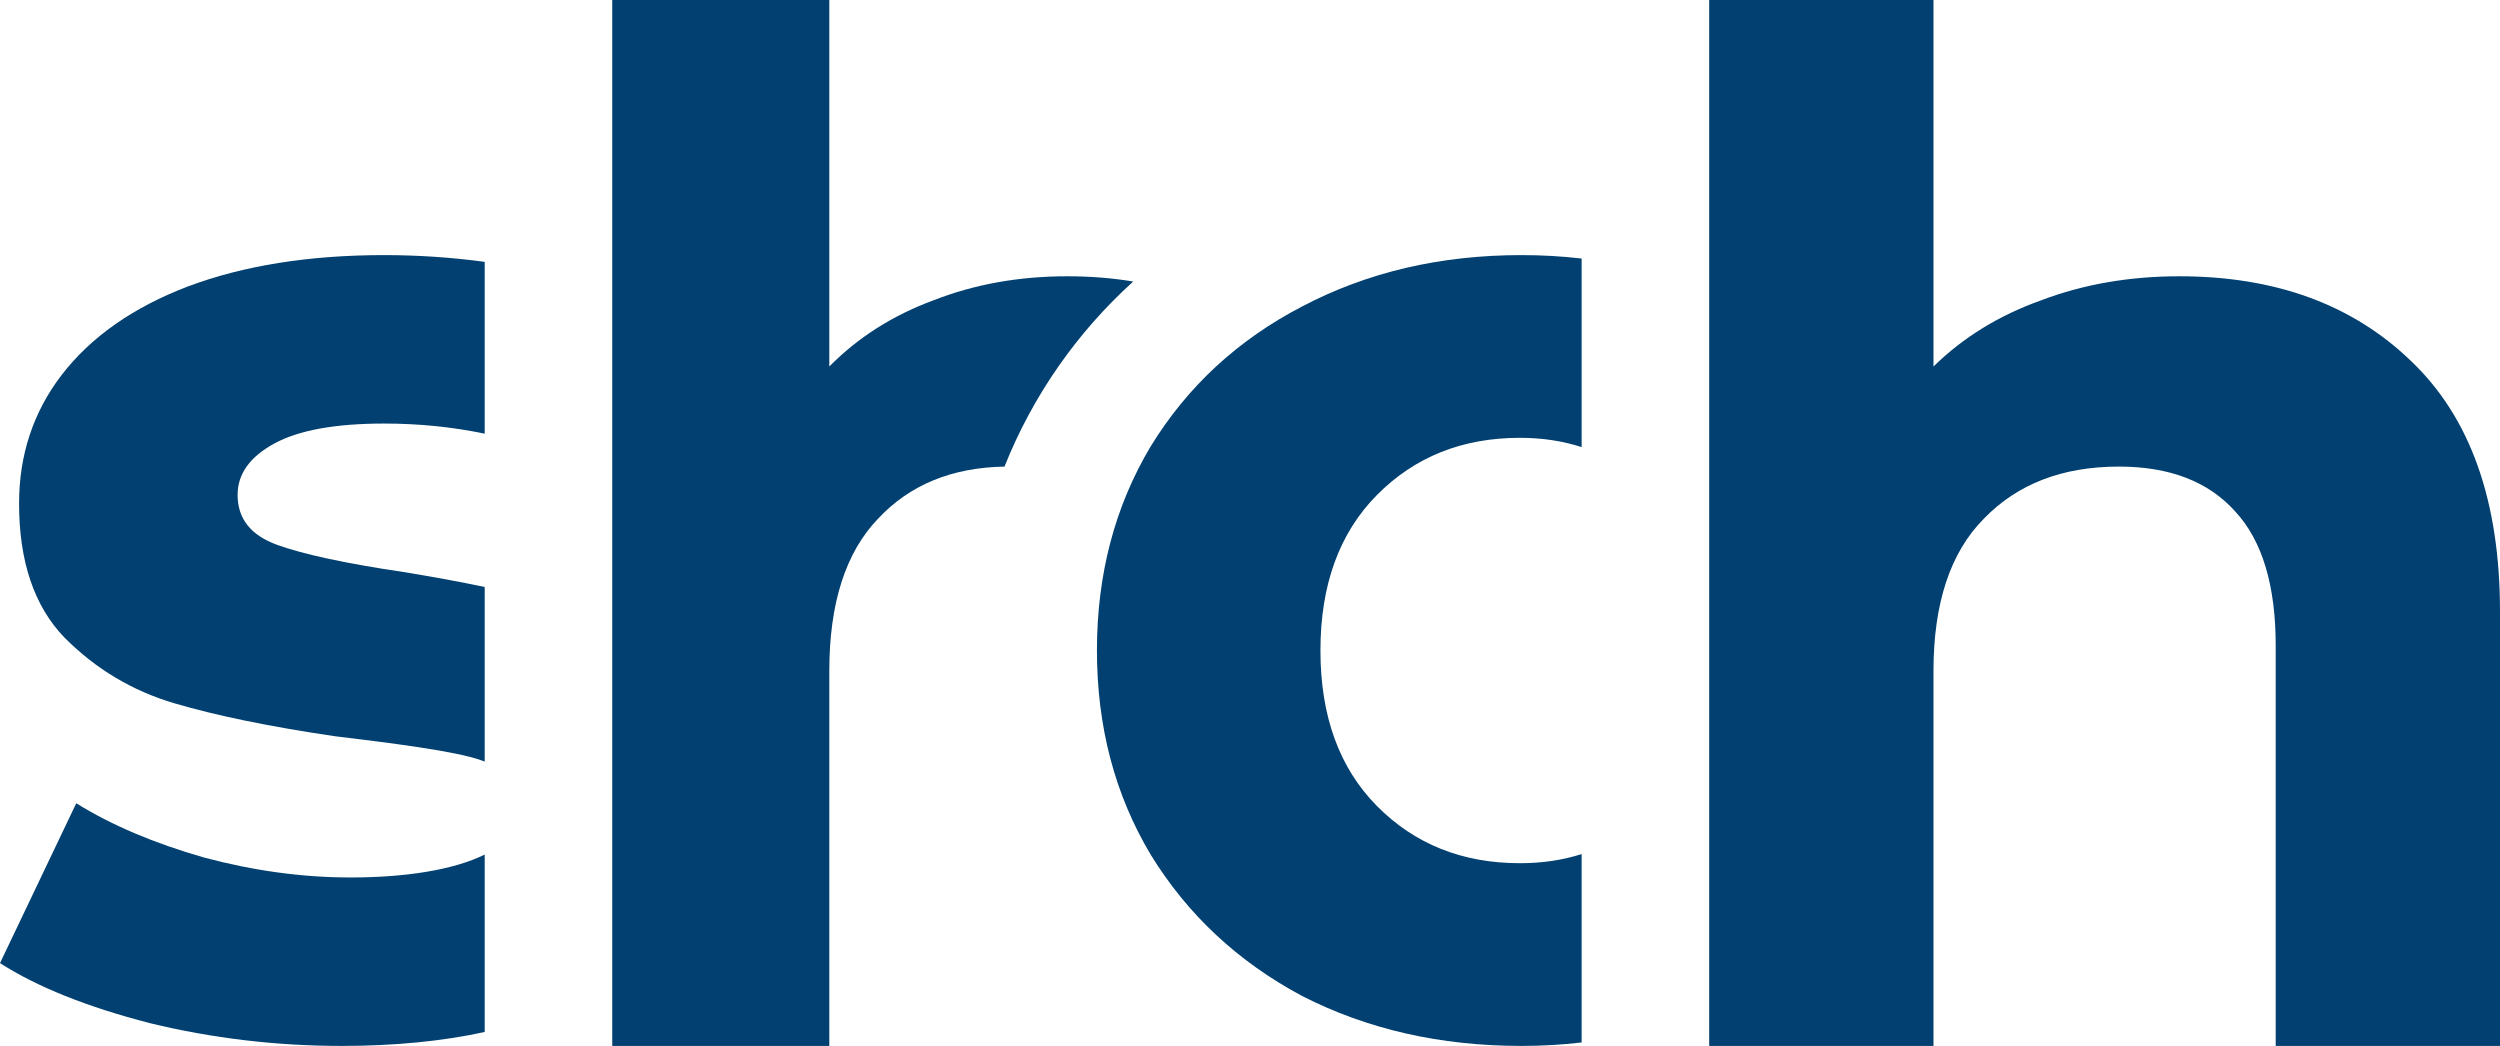
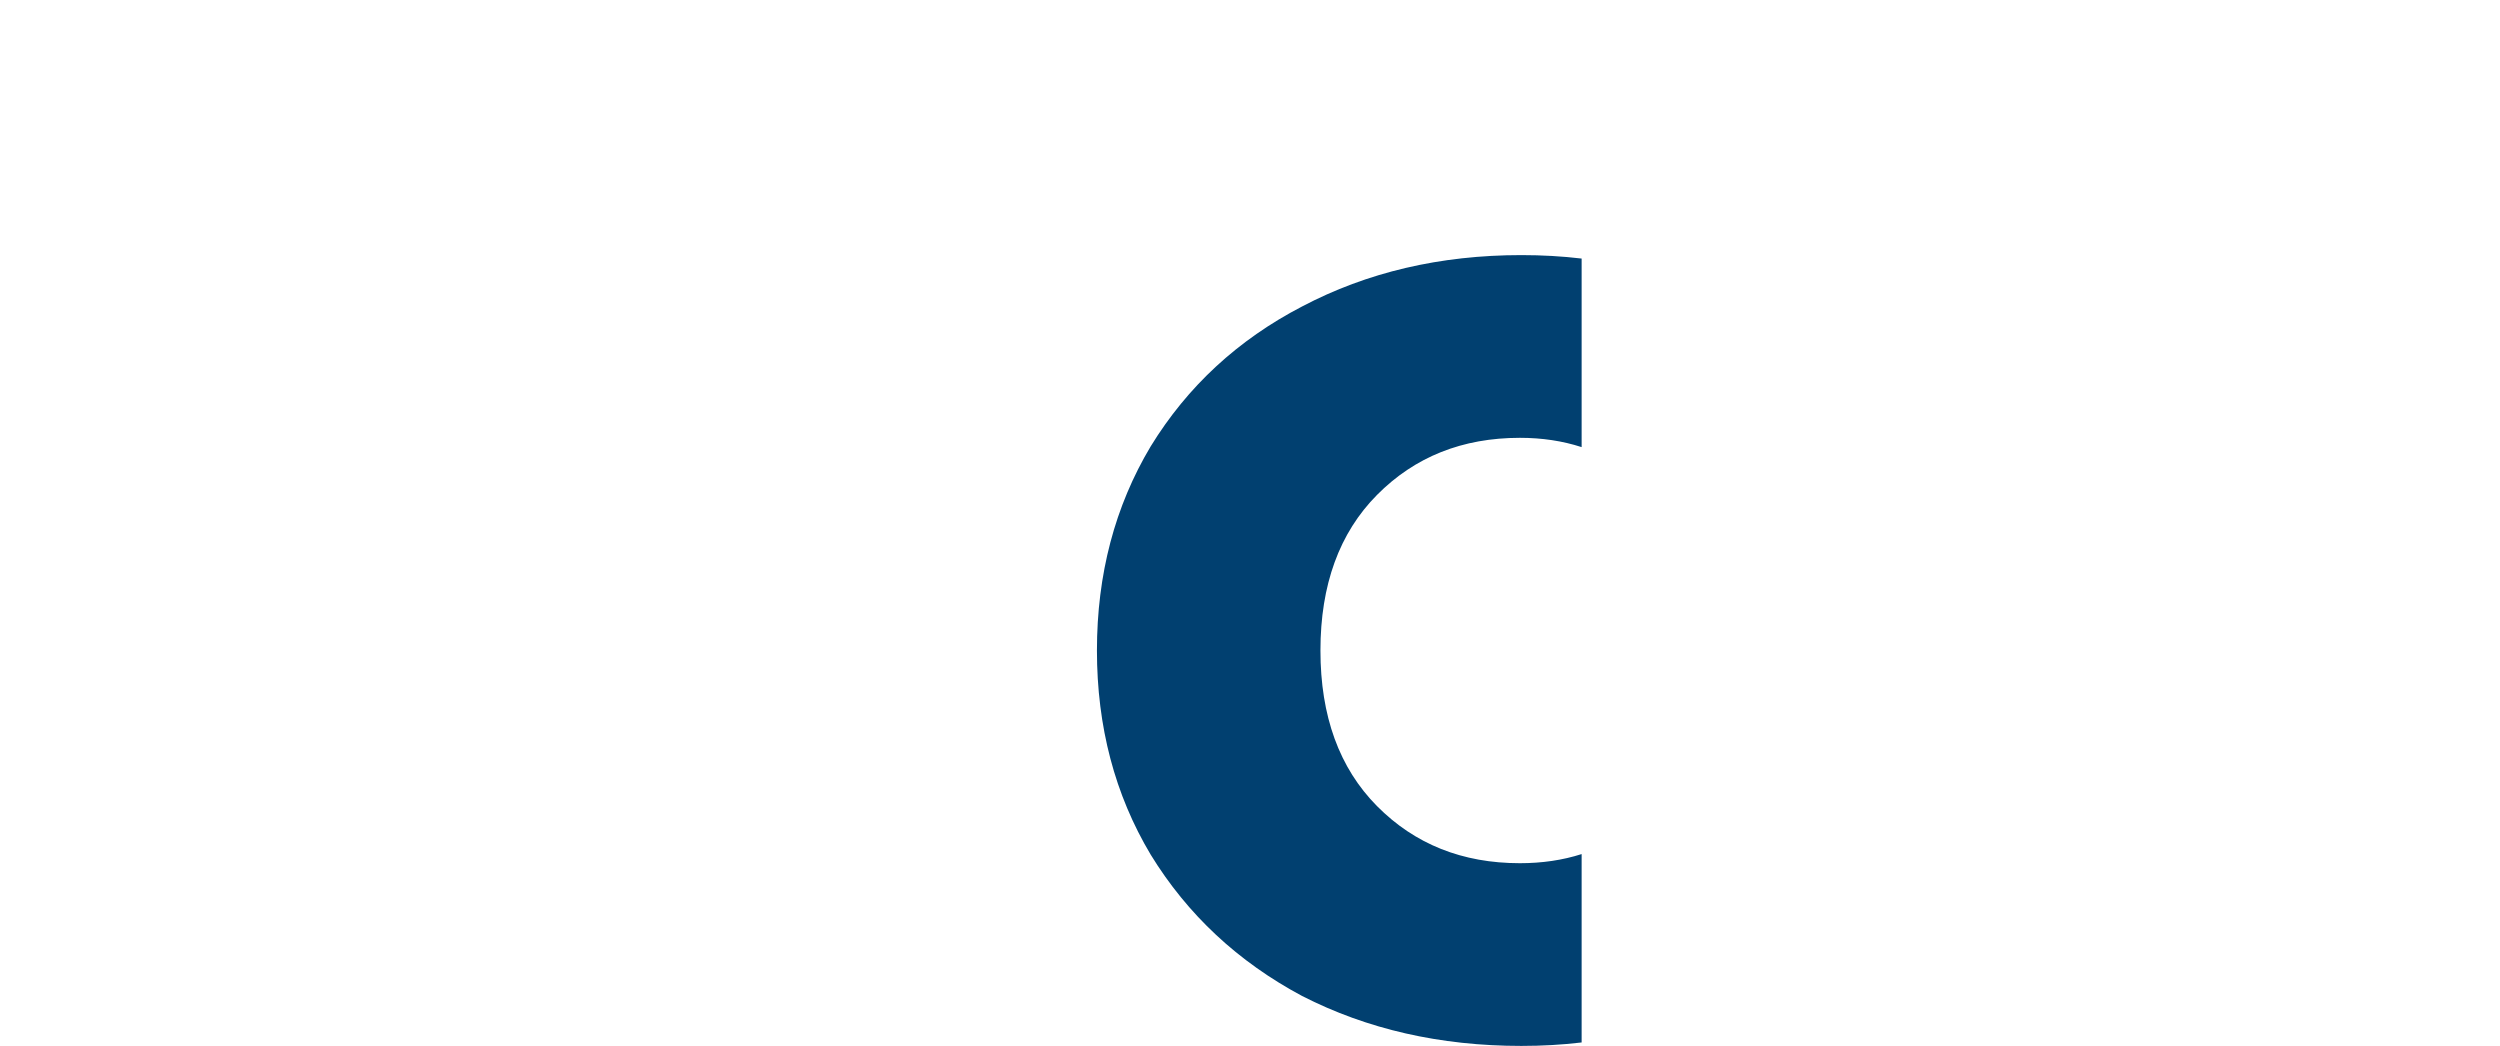
<svg xmlns="http://www.w3.org/2000/svg" width="196" height="82" viewBox="0 0 196 82" fill="none">
-   <path d="M170.862 21.66C178.377 21.66 184.427 23.871 189.011 28.291C193.67 32.712 196 39.269 196 47.962V82H178.415V50.615C178.415 45.899 177.362 42.4 175.258 40.116C173.154 37.758 170.11 36.58 166.127 36.58C161.693 36.58 158.161 37.943 155.531 40.669C152.901 43.321 151.585 47.299 151.585 52.604V82H134V0H151.585V28.733C153.915 26.449 156.733 24.718 160.04 23.539C163.347 22.287 166.954 21.66 170.862 21.66Z" fill="#014070" />
-   <path fill-rule="evenodd" clip-rule="evenodd" d="M38 20.53C35.39 20.177 32.766 20 30.127 20C24.224 20 19.088 20.821 14.719 22.462C10.426 24.104 7.129 26.416 4.83 29.401C2.606 32.31 1.495 35.668 1.495 39.473C1.495 44.024 2.683 47.531 5.06 49.993C7.513 52.455 10.387 54.171 13.684 55.141C16.98 56.111 21.158 56.969 26.218 57.715C30.511 58.237 35.692 58.871 37.762 59.617C37.843 59.647 37.922 59.676 38 59.707V46.02C36.067 45.613 33.941 45.221 31.622 44.845C27.099 44.173 23.803 43.465 21.733 42.718C19.663 41.972 18.628 40.667 18.628 38.801C18.628 37.16 19.587 35.817 21.503 34.773C23.42 33.728 26.294 33.206 30.127 33.206C32.84 33.206 35.464 33.471 38 34V20.53ZM38 80.908V66.998C35.582 68.195 31.826 68.794 27.483 68.794C23.726 68.794 19.893 68.272 15.984 67.227C12.074 66.108 8.739 64.691 5.979 62.975L0 75.509C2.913 77.374 6.823 78.941 11.729 80.209C16.635 81.403 21.656 82 26.793 82C30.92 82 34.656 81.636 38 80.908Z" fill="#014070" />
-   <path fill-rule="evenodd" clip-rule="evenodd" d="M88.843 22.072C87.208 21.797 85.484 21.66 83.673 21.66C79.891 21.66 76.4 22.287 73.2 23.539C70 24.718 67.273 26.449 65.018 28.733V0H48V82H65.018V52.604C65.018 47.299 66.291 43.321 68.836 40.669C71.314 38.015 74.62 36.653 78.752 36.582C80.977 30.994 84.456 26.041 88.843 22.072Z" fill="#014070" />
  <path fill-rule="evenodd" clip-rule="evenodd" d="M124 20.271C122.479 20.09 120.903 20 119.272 20C112.913 20 107.183 21.343 102.081 24.029C97.054 26.64 93.098 30.296 90.214 34.996C87.405 39.697 86 45.031 86 51C86 56.969 87.405 62.303 90.214 67.004C93.098 71.704 97.054 75.397 102.081 78.083C107.183 80.694 112.913 82 119.272 82C120.903 82 122.479 81.91 124 81.729V66.96C122.511 67.437 120.898 67.675 119.161 67.675C114.651 67.675 110.917 66.183 107.959 63.199C105.002 60.214 103.523 56.148 103.523 51C103.523 45.852 105.002 41.786 107.959 38.801C110.917 35.817 114.651 34.325 119.161 34.325C120.894 34.325 122.507 34.568 124 35.054V20.271Z" fill="#014070" />
</svg>